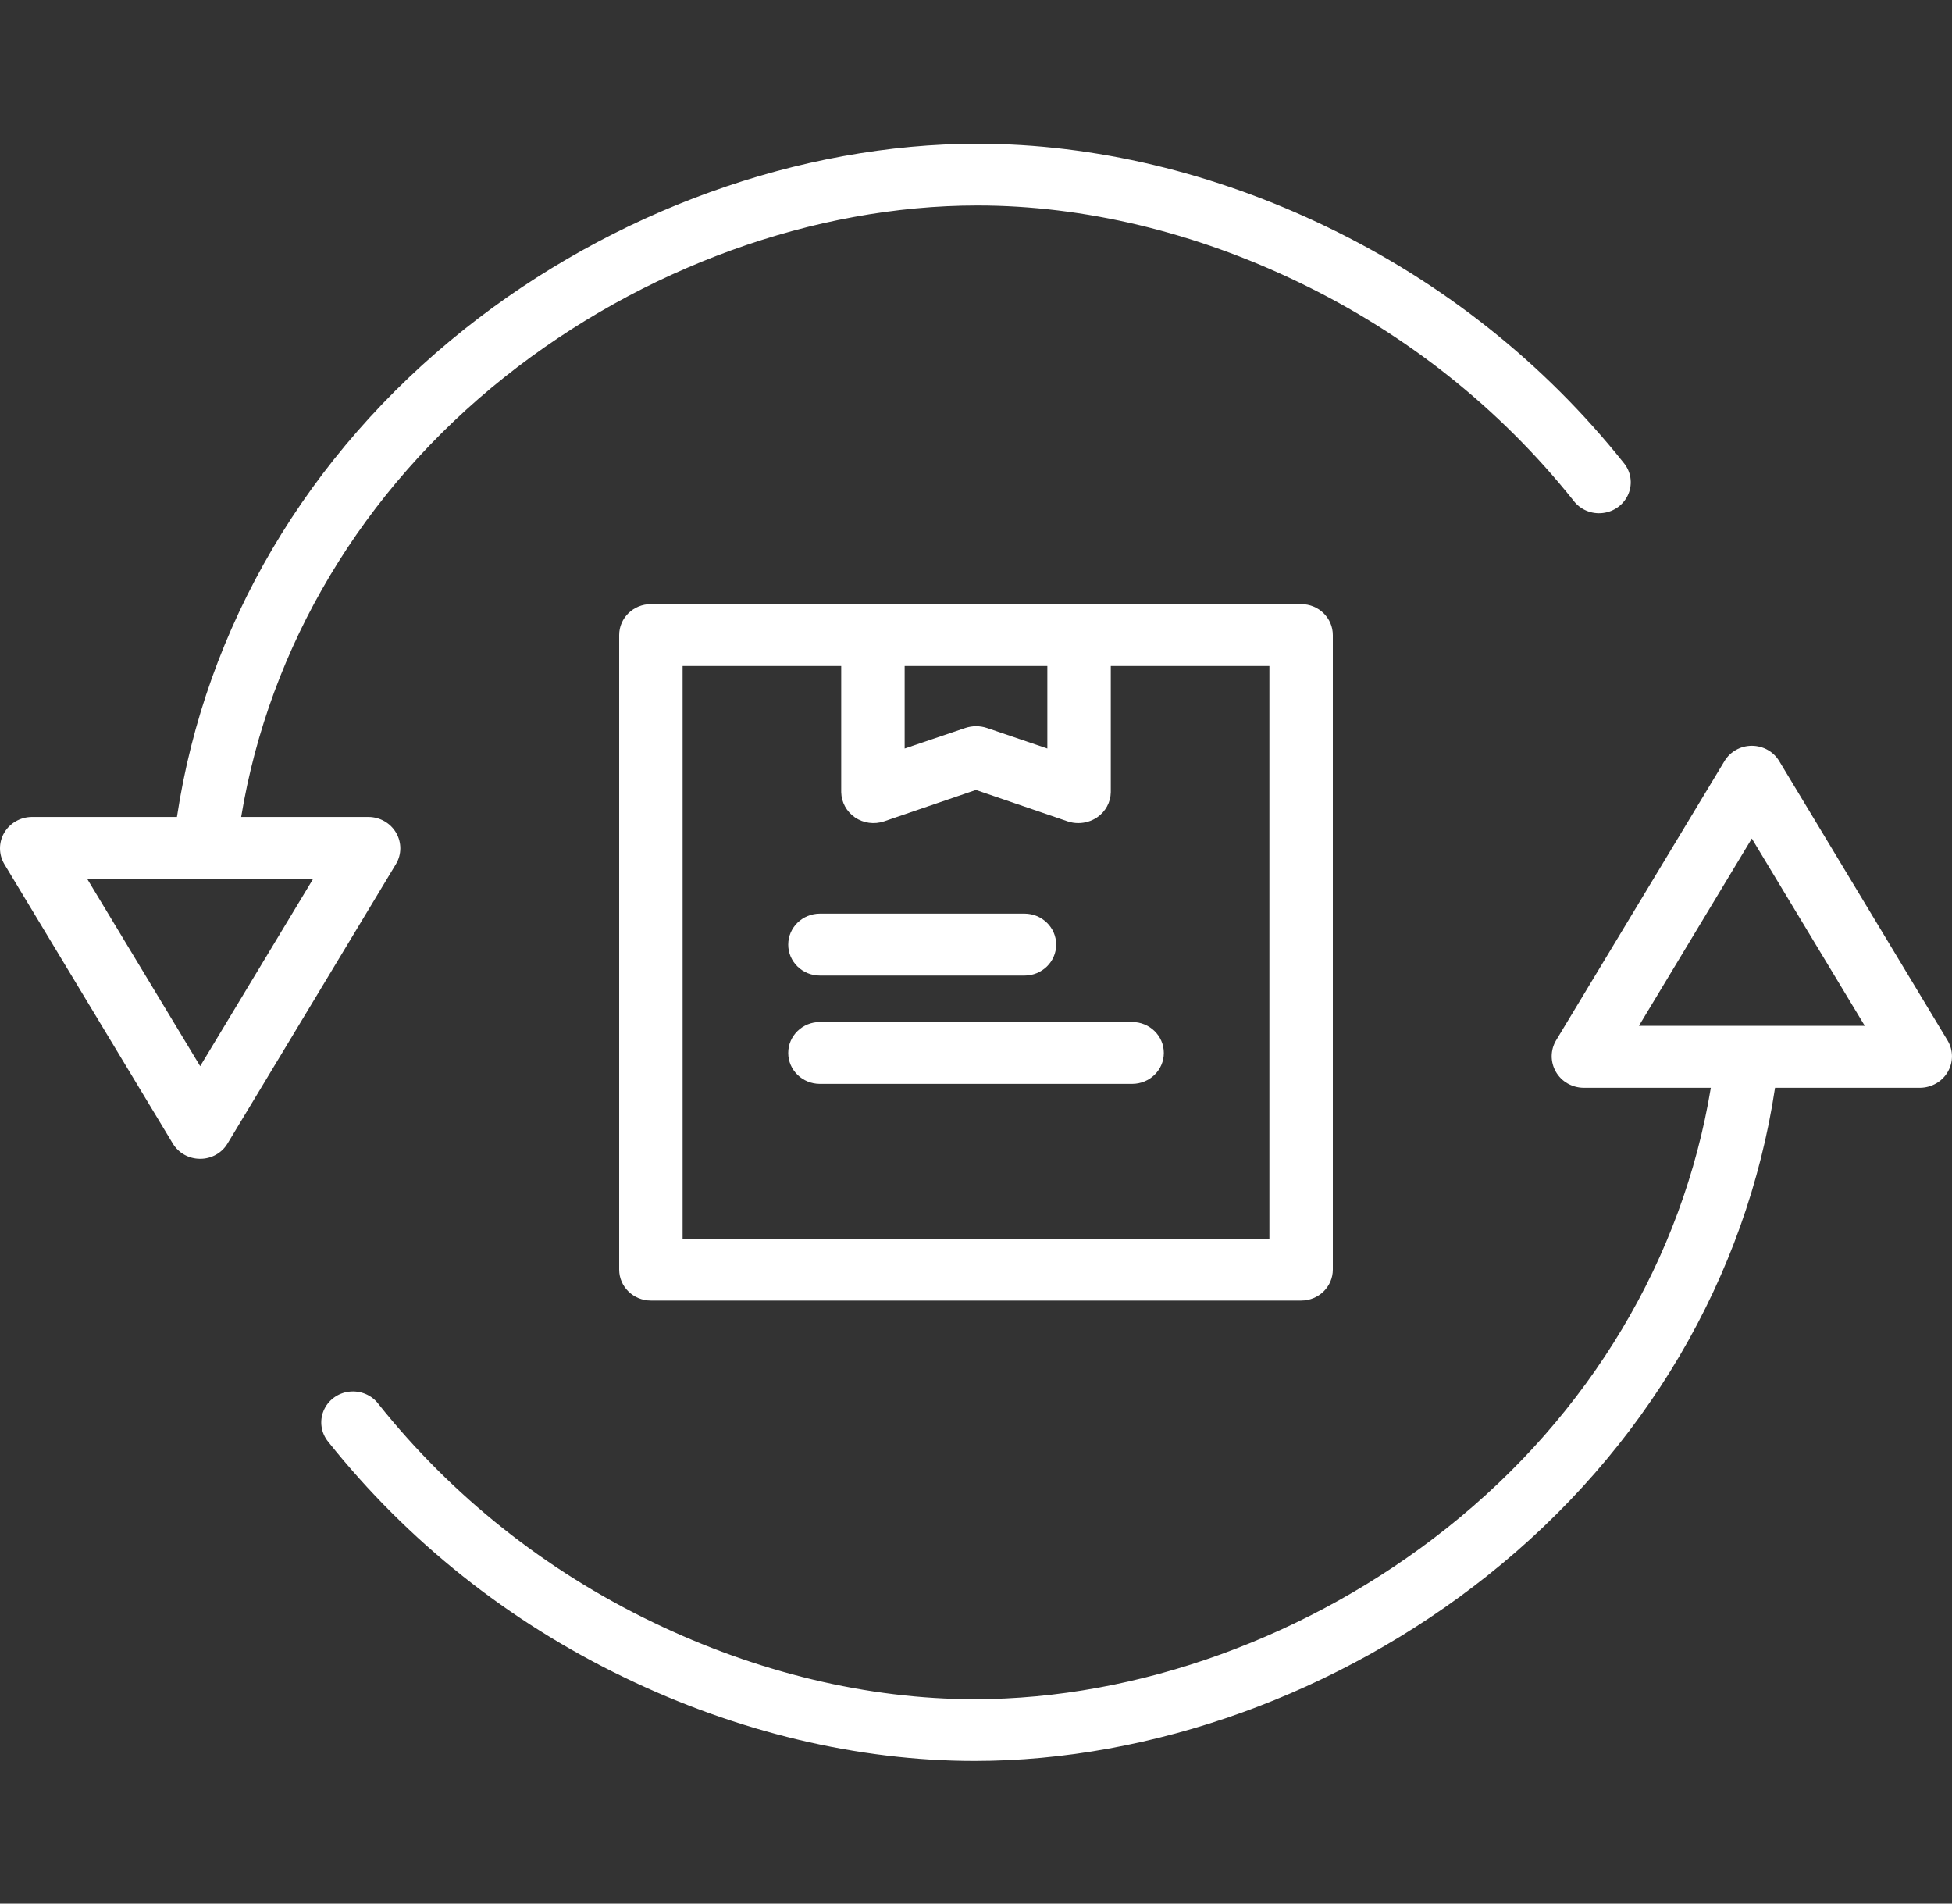
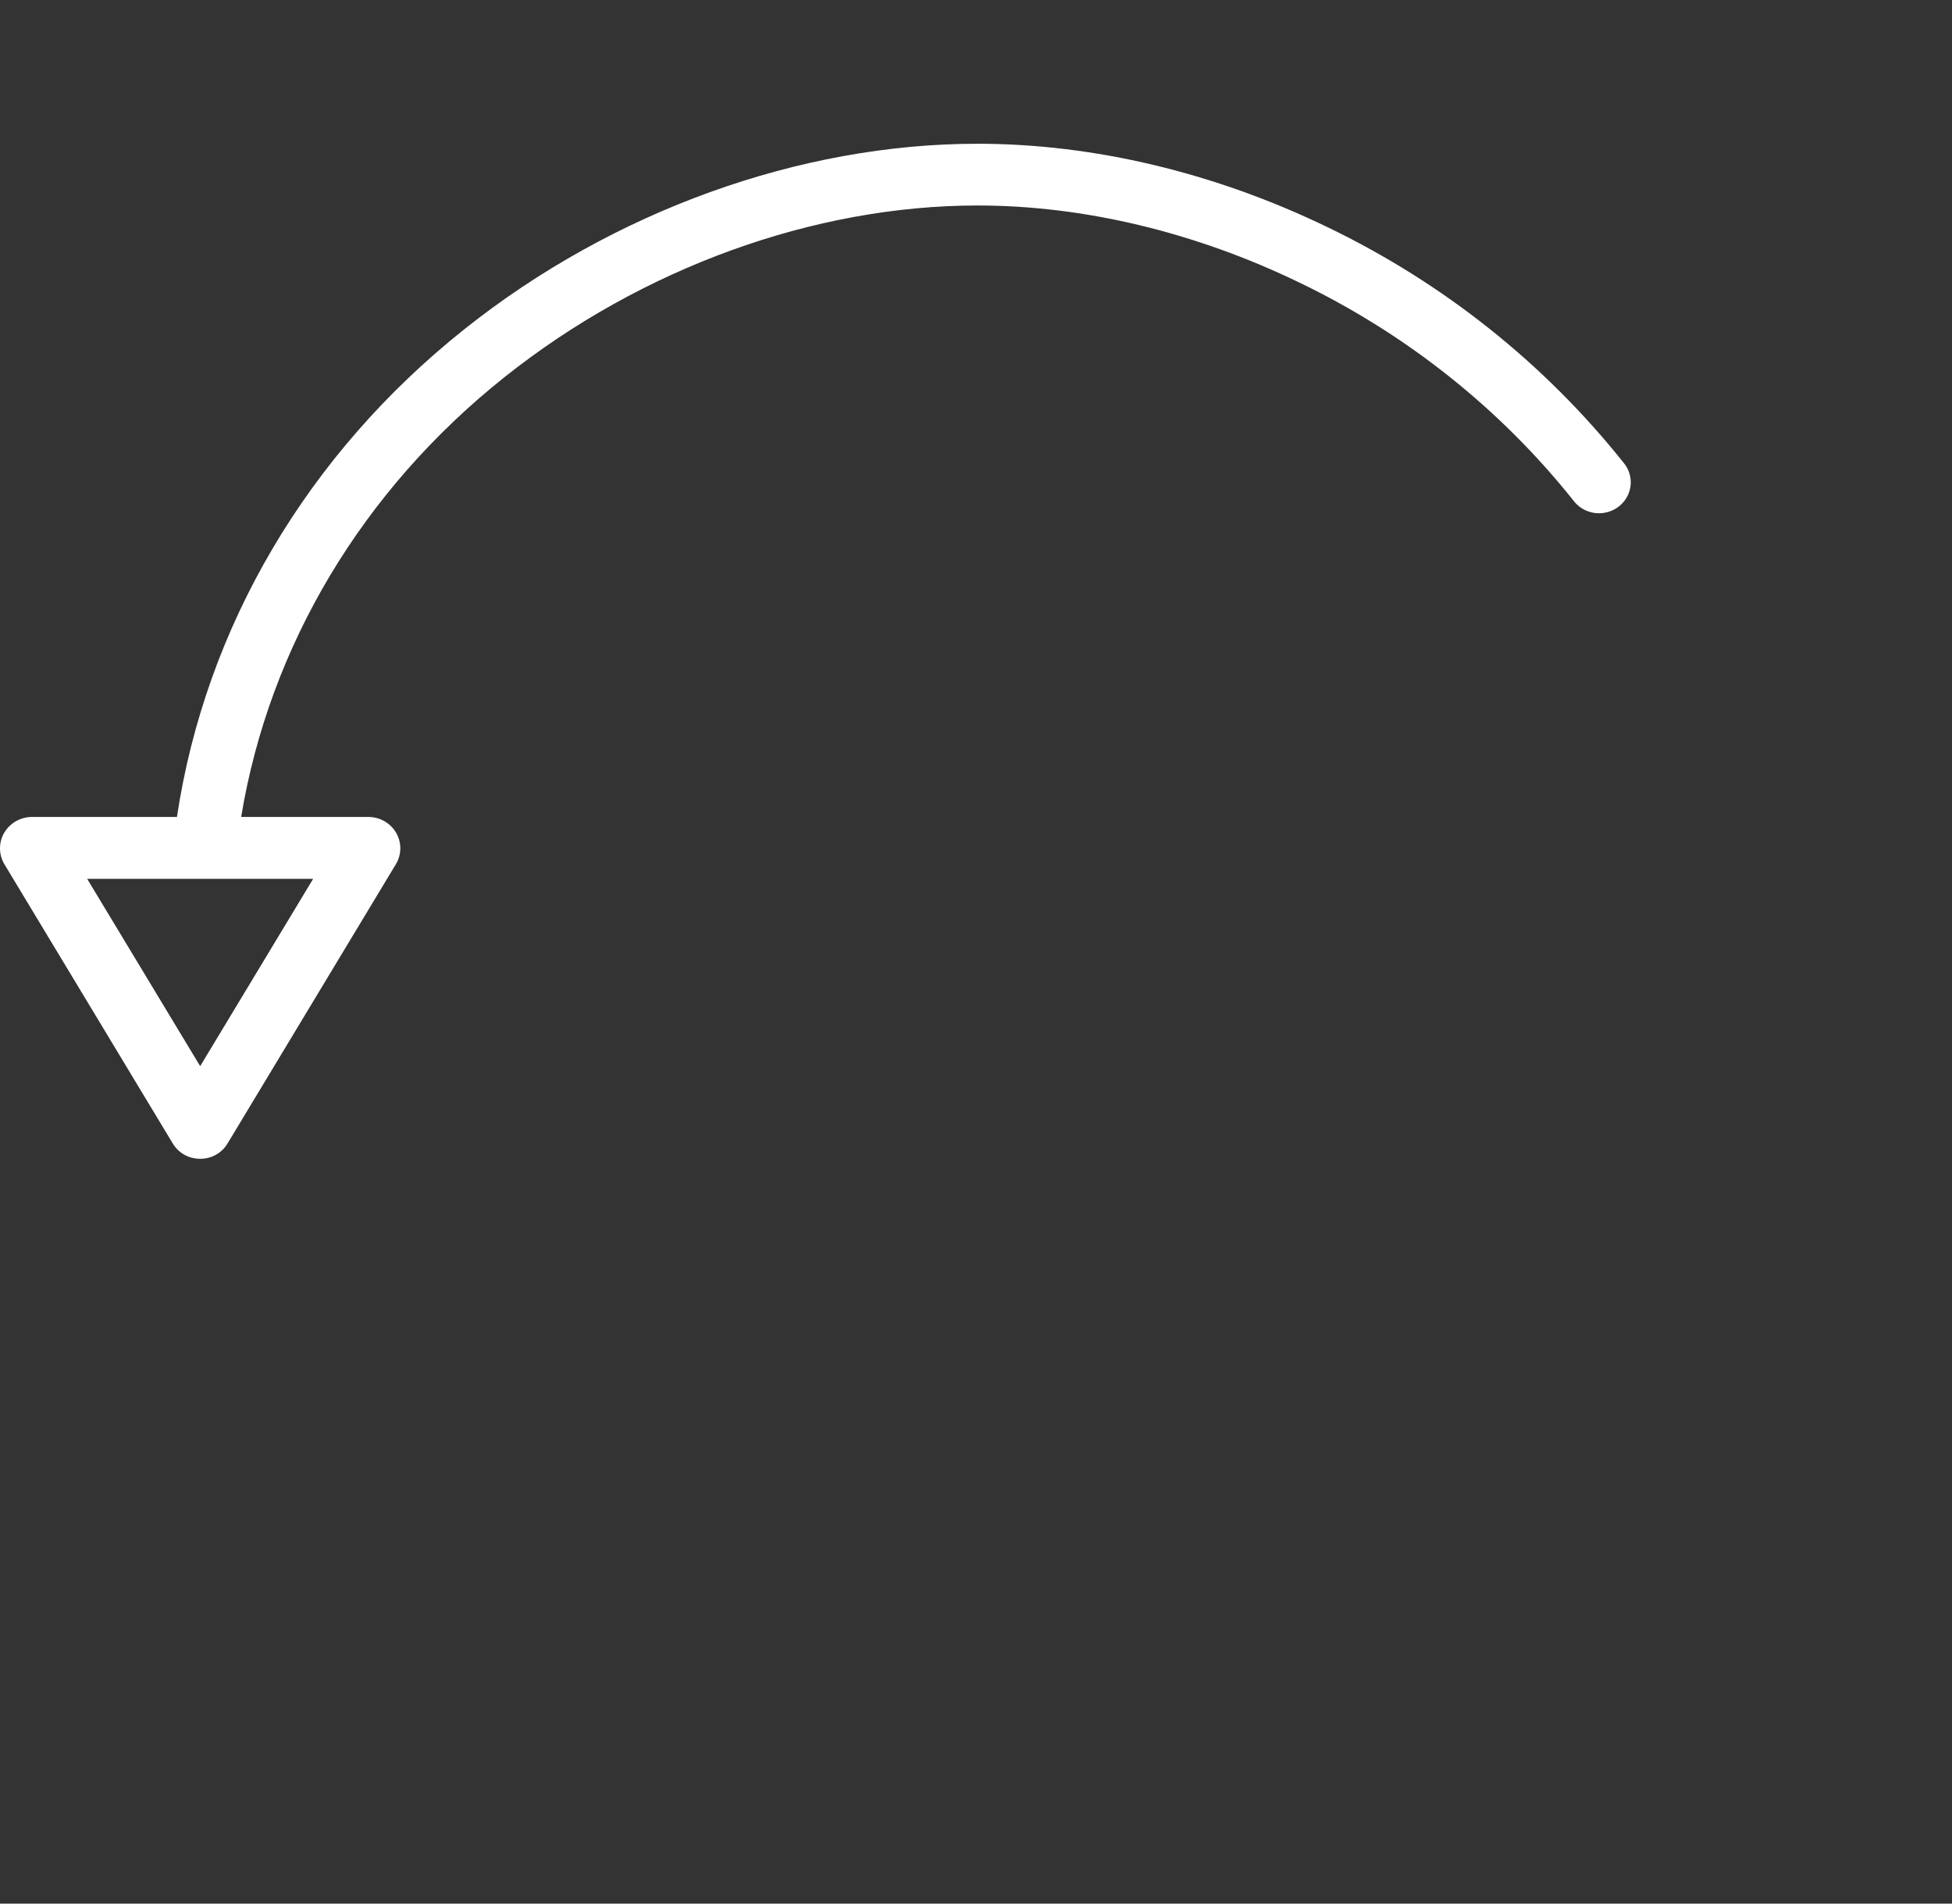
<svg xmlns="http://www.w3.org/2000/svg" width="40" height="39" viewBox="0 0 40 39" fill="none">
  <rect x="0" y="0" width="40" height="39" fill="#333333" stroke="none" />
-   <path d="M36.459 15.592C36.342 15.398 36.129 15.279 35.898 15.279C35.668 15.279 35.455 15.398 35.338 15.592L31.887 21.314C31.768 21.513 31.767 21.758 31.883 21.959C31.997 22.158 32.212 22.282 32.447 22.286H35.058C34.483 25.773 32.581 28.975 29.656 31.3C26.846 33.535 23.316 34.812 19.97 34.812C17.788 34.812 15.507 34.265 13.373 33.233C11.179 32.177 9.26 30.651 7.758 28.768C7.619 28.581 7.387 28.483 7.152 28.512C6.918 28.54 6.718 28.691 6.63 28.905C6.542 29.119 6.58 29.362 6.728 29.541C8.351 31.577 10.425 33.227 12.795 34.367C15.108 35.486 17.589 36.077 19.97 36.077C23.609 36.077 27.439 34.699 30.477 32.283C33.707 29.716 35.789 26.17 36.374 22.286H39.35C39.584 22.282 39.799 22.158 39.914 21.959C40.029 21.759 40.028 21.516 39.91 21.318L36.459 15.592ZM33.584 21.017L35.898 17.179L38.213 21.017H33.584Z" fill="white" />
  <path d="M8.118 17.063C8.003 16.864 7.788 16.739 7.553 16.737H4.942C5.517 13.249 7.419 10.047 10.344 7.722C13.154 5.487 16.685 4.21 20.03 4.21C22.212 4.21 24.493 4.757 26.627 5.789C28.821 6.845 30.74 8.371 32.242 10.254C32.381 10.441 32.613 10.539 32.847 10.51C33.082 10.482 33.282 10.331 33.37 10.117C33.458 9.904 33.421 9.66 33.271 9.481C31.649 7.446 29.575 5.796 27.205 4.655C24.892 3.536 22.411 2.945 20.03 2.945C16.39 2.945 12.561 4.323 9.523 6.739C6.293 9.306 4.211 12.853 3.626 16.737H0.65C0.416 16.74 0.201 16.864 0.085 17.063C-0.03 17.262 -0.028 17.506 0.089 17.704L3.541 23.428C3.657 23.622 3.87 23.741 4.101 23.741C4.331 23.742 4.545 23.623 4.661 23.43L8.113 17.704C8.232 17.506 8.233 17.262 8.118 17.063ZM4.102 21.843L1.786 18.005H6.417L4.102 21.843Z" fill="white" />
-   <path d="M27.312 13.011C27.312 12.661 27.021 12.377 26.663 12.377H13.338C12.979 12.377 12.688 12.661 12.688 13.011V26.011C12.688 26.361 12.979 26.645 13.338 26.645H26.663C27.021 26.645 27.312 26.361 27.312 26.011V13.011ZM18.538 13.645H21.462V15.335L20.224 14.914C20.08 14.866 19.924 14.866 19.781 14.914L18.538 15.335V13.645ZM26.012 25.377H13.988V13.645H17.238V16.229C17.242 16.436 17.347 16.628 17.52 16.747C17.694 16.865 17.915 16.895 18.115 16.828L19.998 16.184L21.879 16.828C21.948 16.851 22.021 16.863 22.095 16.863C22.233 16.863 22.366 16.823 22.48 16.747C22.654 16.629 22.759 16.436 22.762 16.229V13.645H26.012V25.377Z" fill="white" />
-   <path d="M16.802 19.987H20.993C21.352 19.987 21.643 19.703 21.643 19.353C21.643 19.002 21.352 18.718 20.993 18.718H16.802C16.443 18.718 16.152 19.002 16.152 19.353C16.152 19.703 16.443 19.987 16.802 19.987Z" fill="white" />
-   <path d="M16.802 20.938C16.443 20.938 16.152 21.222 16.152 21.572C16.152 21.922 16.443 22.206 16.802 22.206H23.199C23.558 22.206 23.849 21.922 23.849 21.572C23.849 21.222 23.558 20.938 23.199 20.938H16.802Z" fill="white" />
</svg>